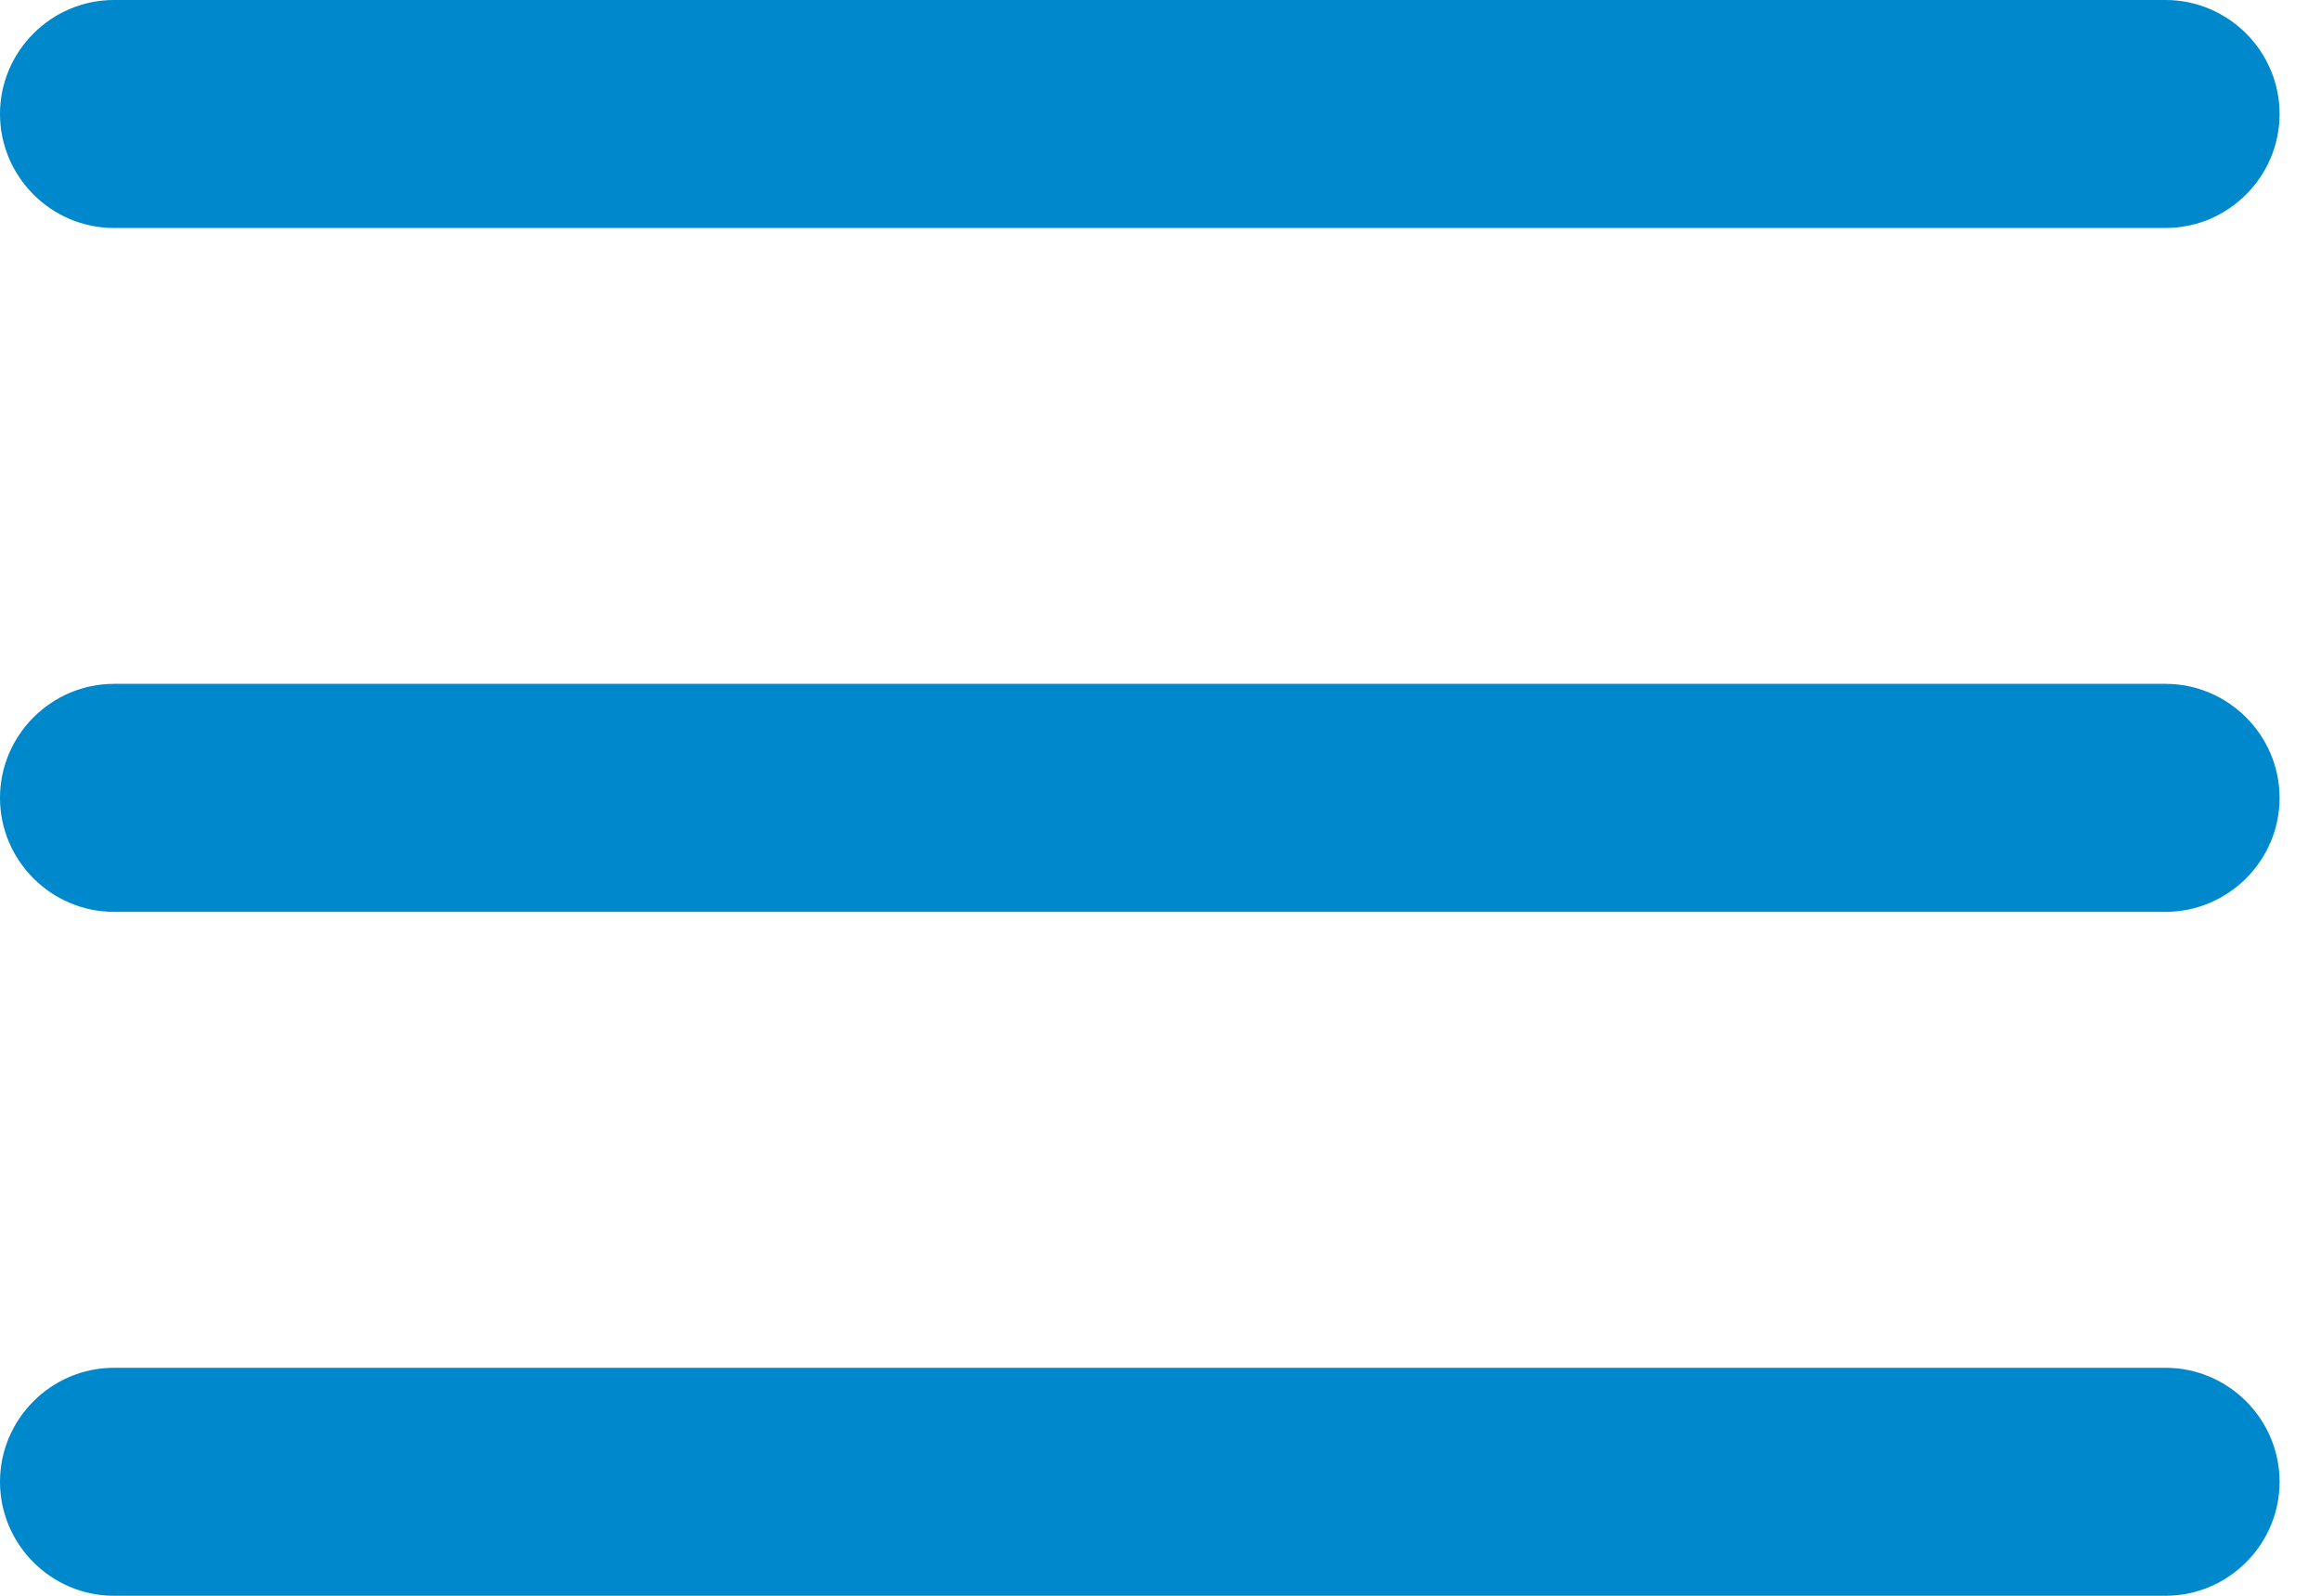
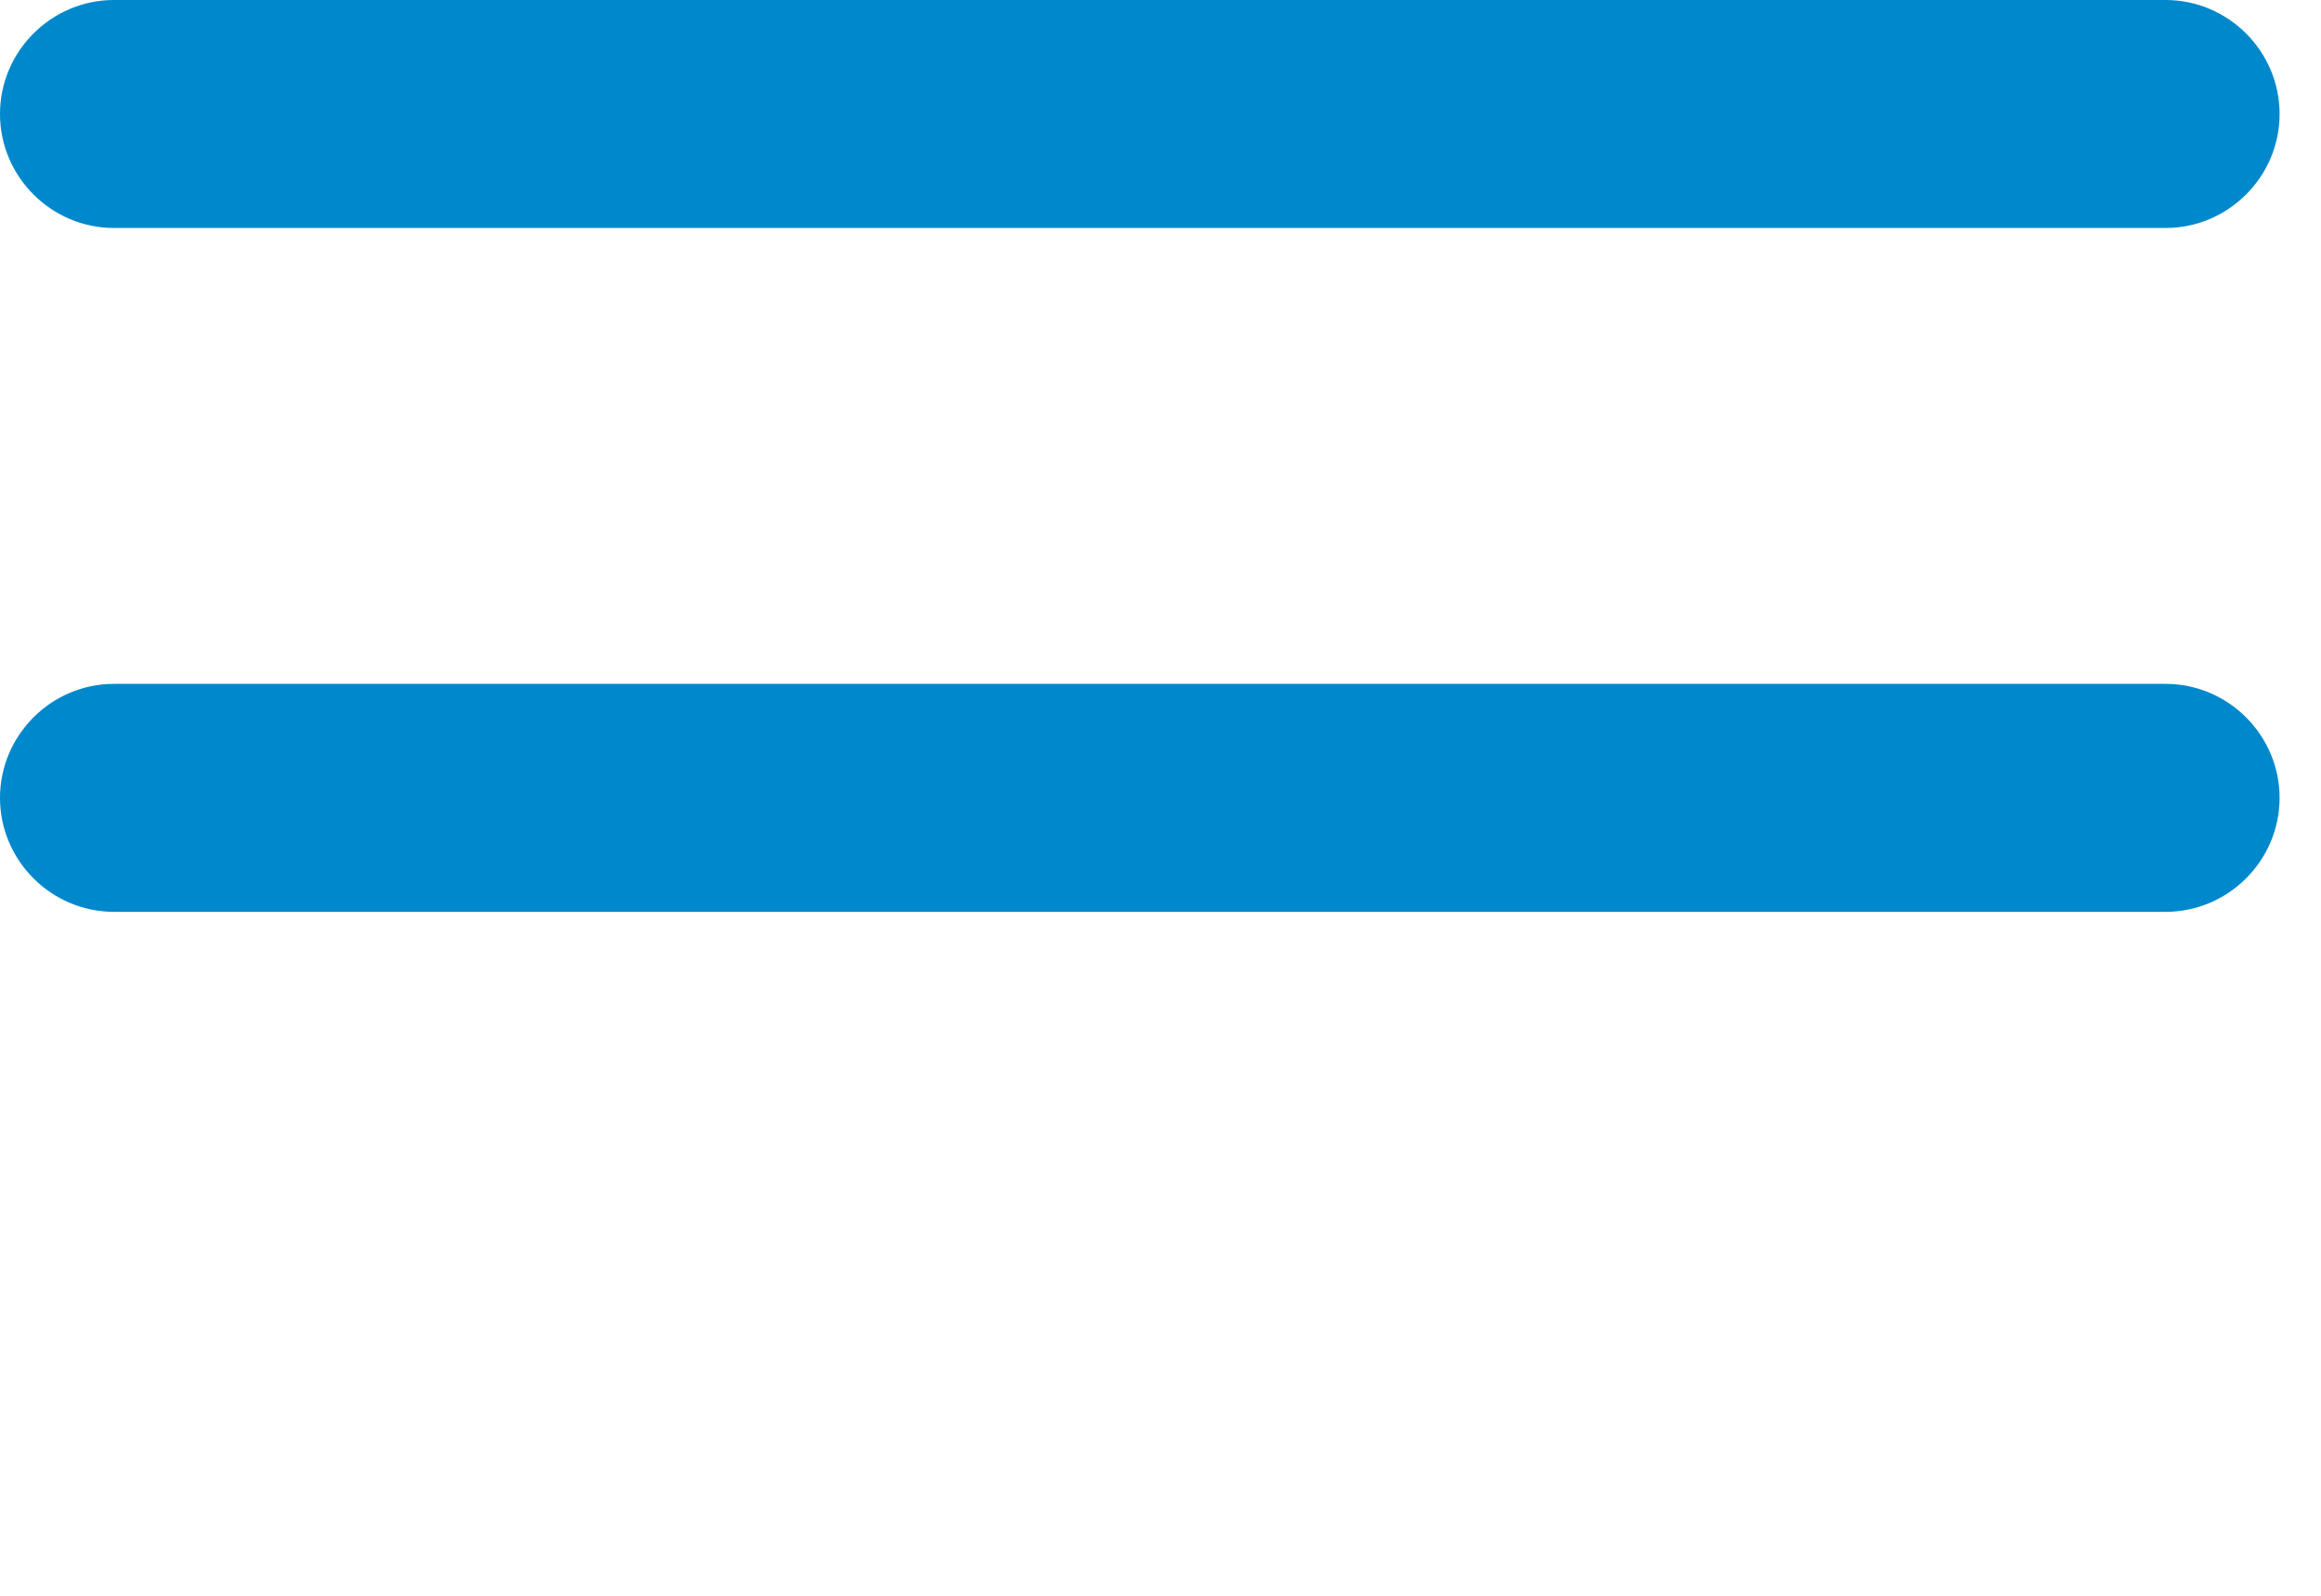
<svg xmlns="http://www.w3.org/2000/svg" width="32" height="22" viewBox="0 0 32 22" fill="none">
  <path d="M29.857 12.571H1.571C0.707 12.571 0 11.864 0 11C0 10.136 0.707 9.428 1.571 9.428H29.857C30.721 9.428 31.429 10.136 31.429 11C31.429 11.864 30.721 12.571 29.857 12.571Z" fill="#0088CC" />
  <path d="M29.857 3.143H1.571C0.707 3.143 0 2.436 0 1.571C0 0.707 0.707 0 1.571 0H29.857C30.721 0 31.429 0.707 31.429 1.571C31.429 2.436 30.721 3.143 29.857 3.143Z" fill="#0088CC" />
-   <path d="M29.857 22H1.571C0.707 22 0 21.293 0 20.429C0 19.564 0.707 18.857 1.571 18.857H29.857C30.721 18.857 31.429 19.564 31.429 20.429C31.429 21.293 30.721 22 29.857 22Z" fill="#0088CC" />
</svg>